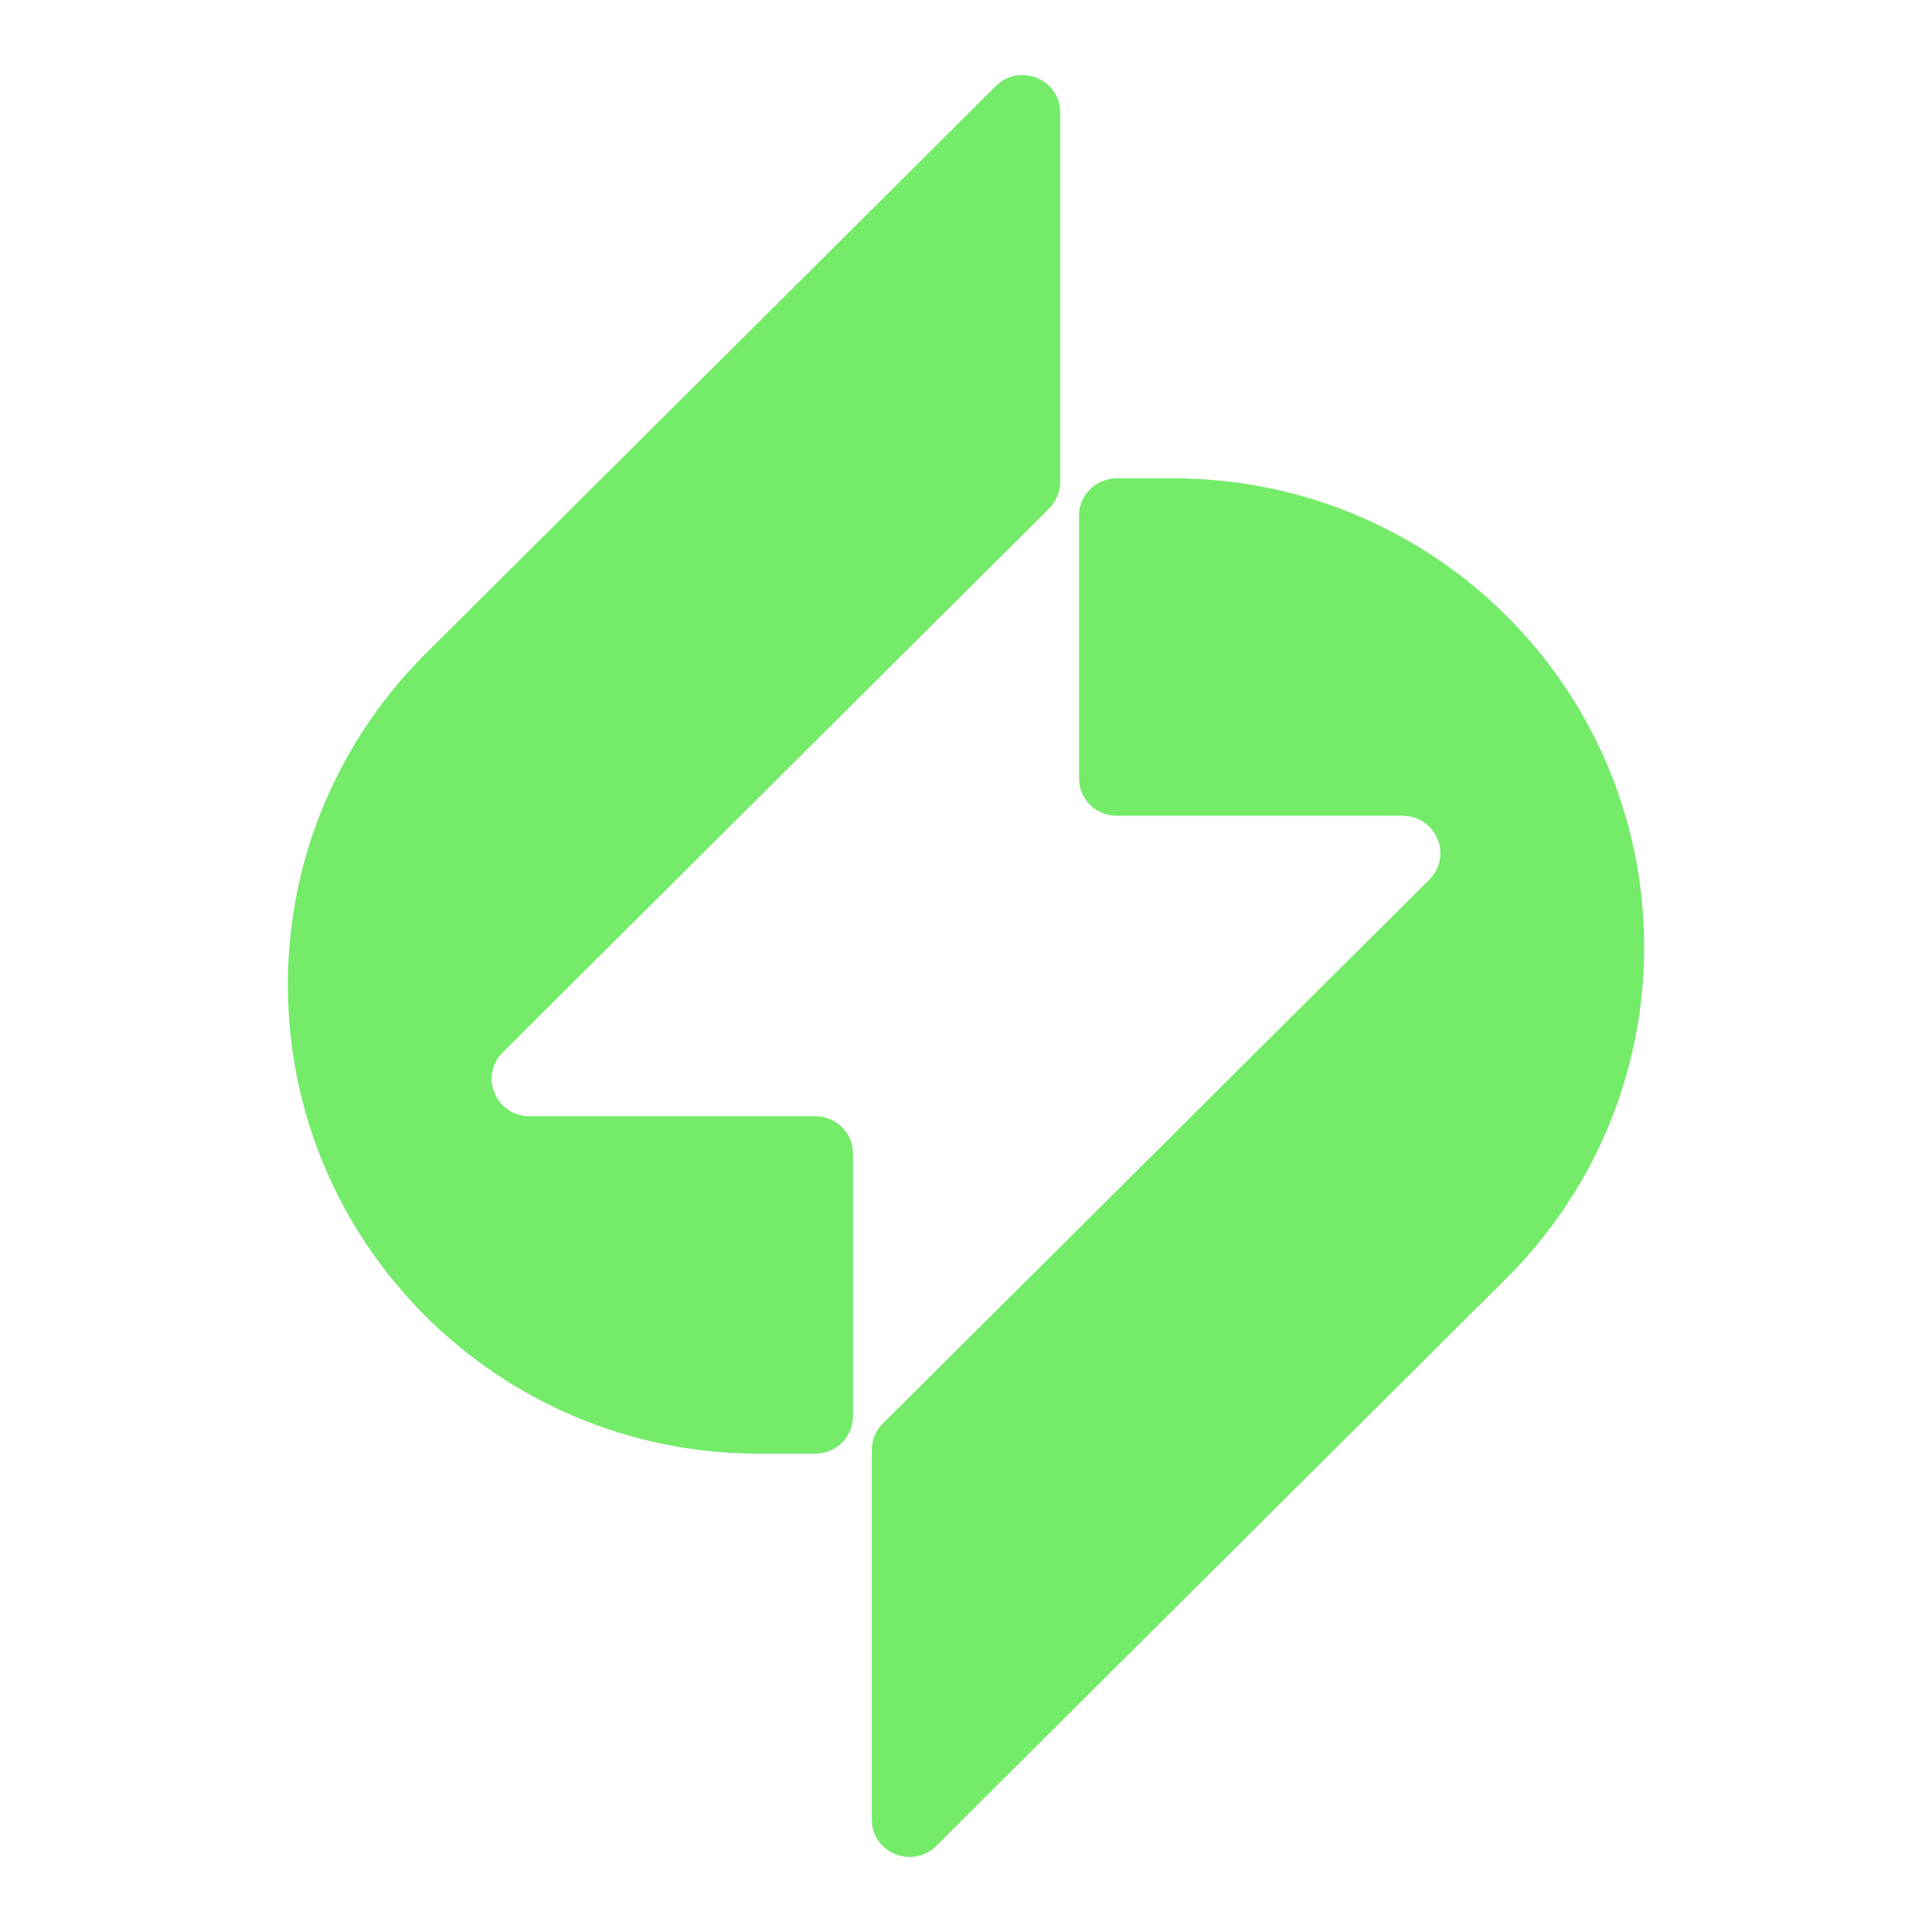
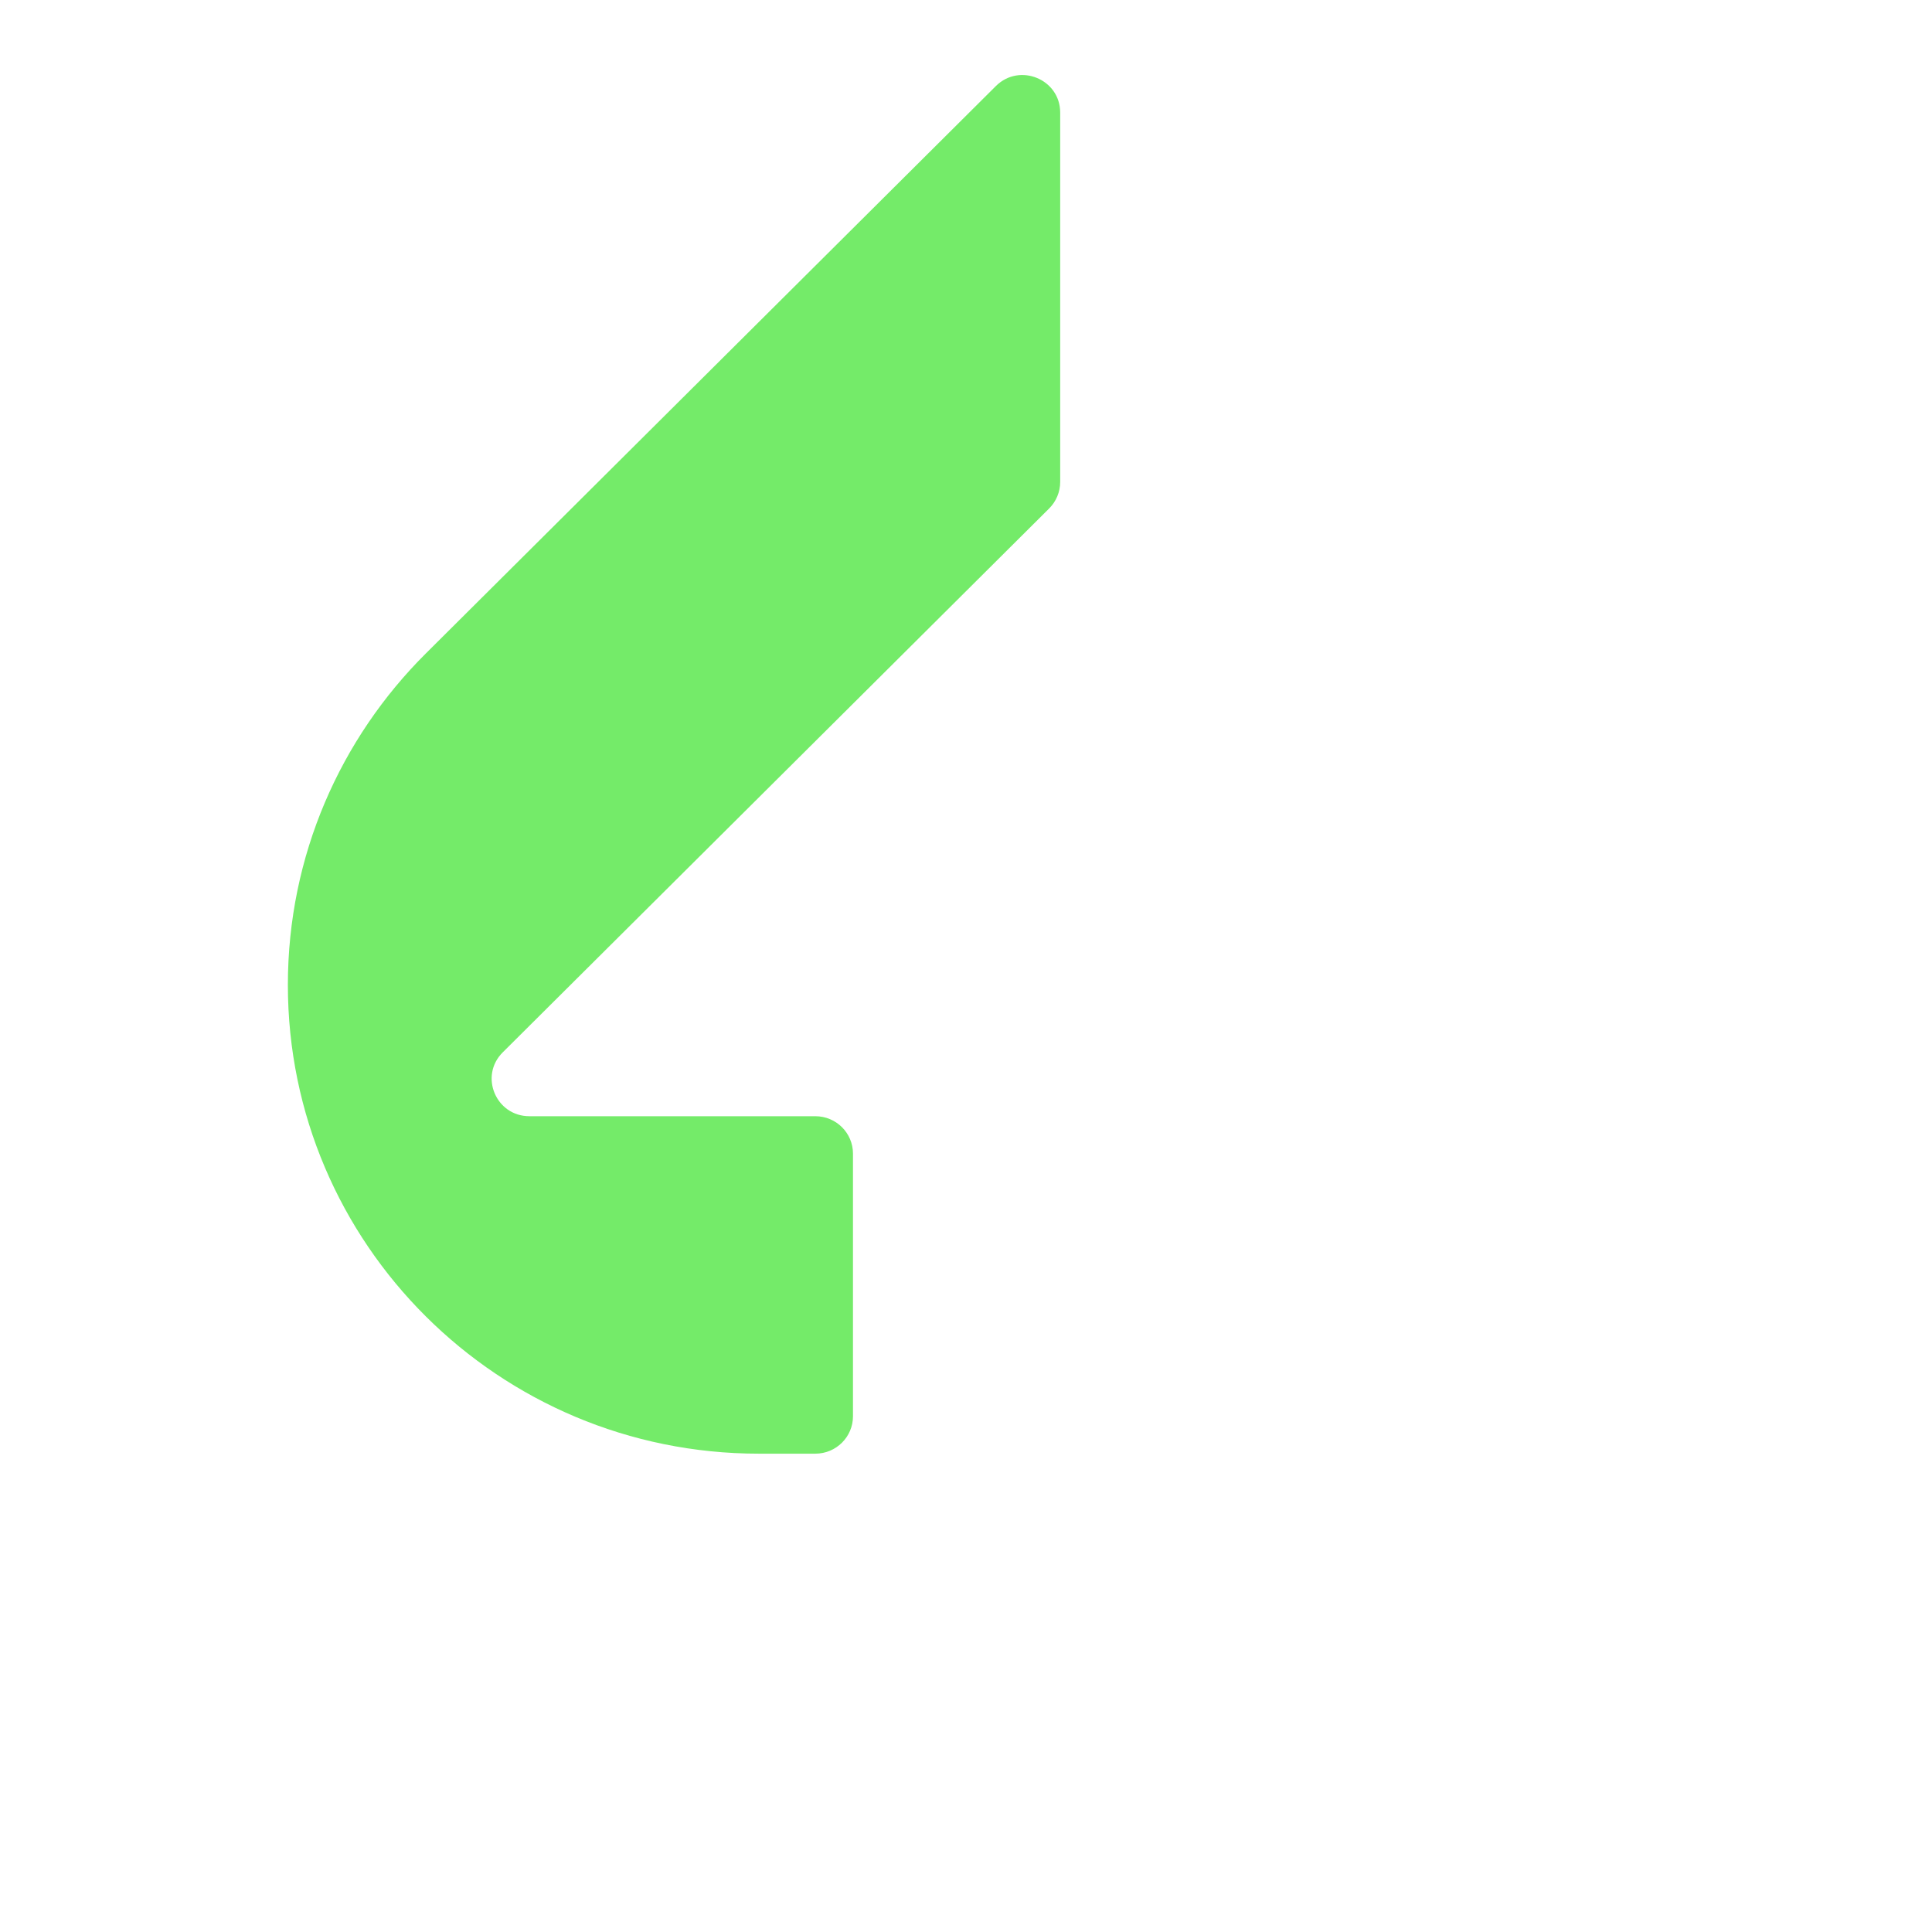
<svg xmlns="http://www.w3.org/2000/svg" width="36" height="36" viewBox="0 0 36 36" fill="none">
  <path d="M5.364 18.353C5.364 23.177 9.293 27.087 14.139 27.087H15.192C15.58 27.087 15.894 26.775 15.894 26.39V21.496C15.894 21.111 15.58 20.799 15.192 20.799H9.865C9.239 20.799 8.926 20.048 9.368 19.609L19.55 9.474C19.681 9.343 19.755 9.166 19.755 8.981V2.097C19.755 1.475 18.998 1.164 18.556 1.604L7.934 12.177C6.346 13.758 5.364 15.941 5.364 18.353Z" fill="#74EB69" />
-   <path d="M30.636 17.647C30.636 12.823 26.707 8.913 21.861 8.913H20.808C20.42 8.913 20.106 9.225 20.106 9.61V14.504C20.106 14.889 20.42 15.201 20.808 15.201H26.136C26.761 15.201 27.074 15.952 26.632 16.391L16.45 26.526C16.319 26.657 16.245 26.834 16.245 27.019V33.903C16.245 34.525 17.002 34.836 17.444 34.396L28.066 23.823C29.654 22.242 30.636 20.059 30.636 17.647Z" fill="#74EB69" />
</svg>